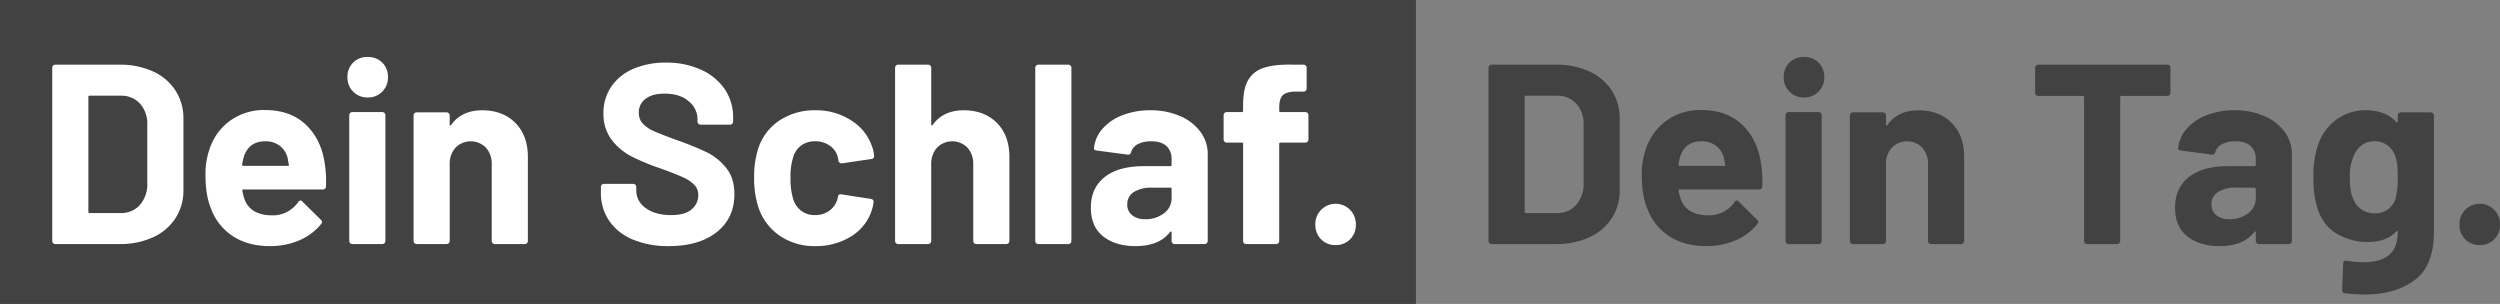
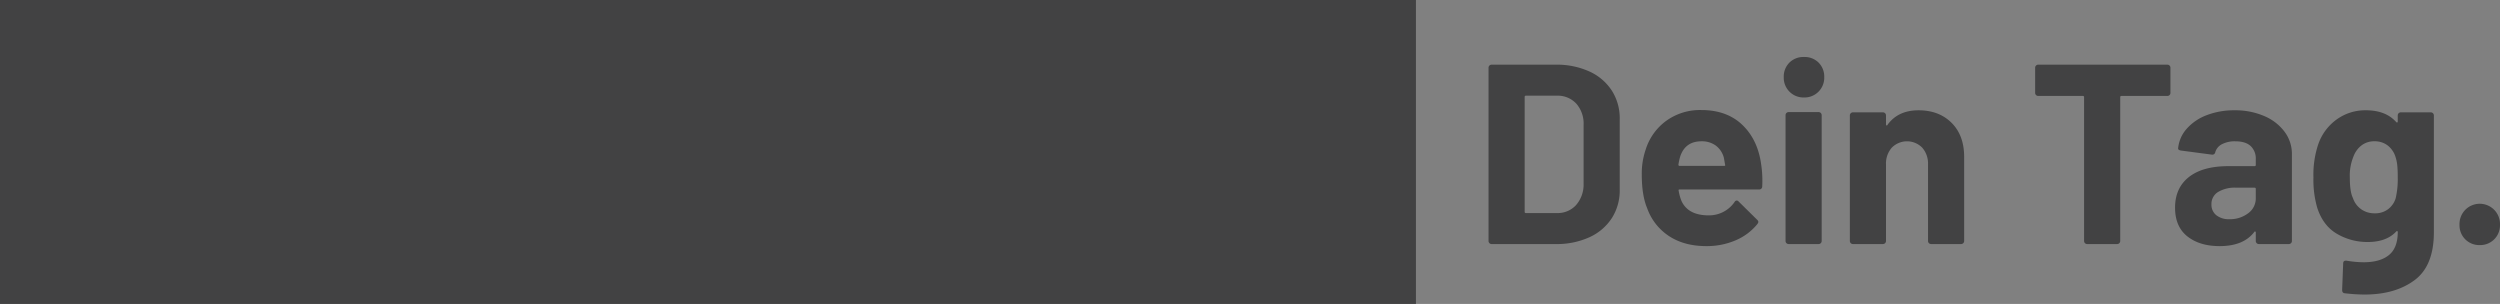
<svg xmlns="http://www.w3.org/2000/svg" width="1061.14" height="129" viewBox="0 0 1061.14 129">
  <rect x="0" y="0" width="1061.14" height="129" fill="#808080" stroke="none" />
  <g transform="translate(3 -3)">
    <rect width="601" height="129" transform="translate(-3 3)" fill="#424243" />
-     <path d="M2.586,64.074a1.3,1.3,0,0,1-1.305-1.305v-73.53a1.259,1.259,0,0,1,.381-.925,1.259,1.259,0,0,1,.925-.381H29.779a33.355,33.355,0,0,1,14.3,2.882,22.266,22.266,0,0,1,9.518,8.1,21.76,21.76,0,0,1,3.372,12.074V41.014A21.76,21.76,0,0,1,53.6,53.088a22.266,22.266,0,0,1-9.518,8.1,33.355,33.355,0,0,1-14.3,2.882ZM16.618,50.368a.481.481,0,0,0,.544.544H30.323a10.493,10.493,0,0,0,8.1-3.372,13.214,13.214,0,0,0,3.209-9.028V13.495a12.818,12.818,0,0,0-3.1-9.028,10.753,10.753,0,0,0-8.321-3.372H17.162a.481.481,0,0,0-.544.544Zm100.4-20.014a46.8,46.8,0,0,1,.435,9.246,1.267,1.267,0,0,1-1.414,1.305H82.425q-.653,0-.435.544a19.475,19.475,0,0,0,1.2,4.351q2.828,6.091,11.53,6.091A13.126,13.126,0,0,0,105.7,46.235a1.209,1.209,0,0,1,.979-.653,1.193,1.193,0,0,1,.761.435l7.832,7.723a1.5,1.5,0,0,1,.544.979,2.242,2.242,0,0,1-.435.87,23.722,23.722,0,0,1-9.246,6.907,30.894,30.894,0,0,1-12.4,2.447q-9.354,0-15.826-4.242a23.558,23.558,0,0,1-9.3-11.856Q66.327,43.407,66.327,34.6a31.308,31.308,0,0,1,1.632-10.551,23.91,23.91,0,0,1,8.756-12.291A24.486,24.486,0,0,1,91.562,7.186q10.877,0,17.458,6.309T117.015,30.354Zm-25.344-9.9q-6.853,0-9.028,6.418a25.671,25.671,0,0,0-.761,3.481.481.481,0,0,0,.544.544h18.818q.653,0,.435-.544-.544-3.154-.544-3.046a9.4,9.4,0,0,0-3.426-5.058A9.93,9.93,0,0,0,91.671,20.456Zm43.509-18.6a8.335,8.335,0,0,1-6.146-2.447,8.335,8.335,0,0,1-2.447-6.146,8.389,8.389,0,0,1,2.393-6.2,8.389,8.389,0,0,1,6.2-2.393,8.389,8.389,0,0,1,6.2,2.393,8.389,8.389,0,0,1,2.393,6.2,8.335,8.335,0,0,1-2.447,6.146A8.335,8.335,0,0,1,135.179,1.856Zm-6.526,62.218a1.3,1.3,0,0,1-1.305-1.305V9.361a1.3,1.3,0,0,1,1.305-1.305H141.38a1.3,1.3,0,0,1,1.305,1.305V62.768a1.3,1.3,0,0,1-1.305,1.305ZM183.8,7.295q8.7,0,14.032,5.33t5.33,14.467V62.768a1.3,1.3,0,0,1-1.305,1.305H189.13a1.3,1.3,0,0,1-1.305-1.305V30.246a10.166,10.166,0,0,0-2.447-7.07,9.061,9.061,0,0,0-12.944,0,10.166,10.166,0,0,0-2.447,7.07V62.768a1.3,1.3,0,0,1-1.305,1.305H155.955a1.3,1.3,0,0,1-1.305-1.305V9.47a1.3,1.3,0,0,1,1.305-1.305h12.726a1.3,1.3,0,0,1,1.305,1.305v3.807a.438.438,0,0,0,.218.435.215.215,0,0,0,.326-.109Q174.99,7.295,183.8,7.295Zm79.186,57.649a38.7,38.7,0,0,1-15.228-2.774A22.455,22.455,0,0,1,237.7,54.23a20.766,20.766,0,0,1-3.535-12.019V39.817a1.3,1.3,0,0,1,1.305-1.305h12.4a1.3,1.3,0,0,1,1.305,1.305v1.632a8.889,8.889,0,0,0,4.025,7.342q4.025,2.991,10.877,2.991,5.765,0,8.593-2.447A7.676,7.676,0,0,0,275.5,43.3a6.087,6.087,0,0,0-1.74-4.405,15.371,15.371,0,0,0-4.732-3.154q-2.991-1.36-9.518-3.753a93.206,93.206,0,0,1-12.346-5.112,24.794,24.794,0,0,1-8.484-7.125A17.905,17.905,0,0,1,235.25,8.6a19.635,19.635,0,0,1,3.372-11.421,21.471,21.471,0,0,1,9.354-7.505,34.266,34.266,0,0,1,13.814-2.611A35.3,35.3,0,0,1,276.529-10a24.024,24.024,0,0,1,10.116,8.212,21,21,0,0,1,3.644,12.237v1.632a1.3,1.3,0,0,1-1.305,1.305H276.475a1.3,1.3,0,0,1-1.305-1.305v-.87a9.882,9.882,0,0,0-3.753-7.777Q267.664.224,261.138.224q-5.112,0-7.995,2.175a7.083,7.083,0,0,0-2.882,5.982,6.529,6.529,0,0,0,1.686,4.568,14.8,14.8,0,0,0,5,3.318q3.318,1.468,10.279,3.97a128.029,128.029,0,0,1,12.128,5,24.165,24.165,0,0,1,7.94,6.472q3.535,4.3,3.535,11.149,0,10.225-7.505,16.153T262.987,64.944Zm62.218,0a26.036,26.036,0,0,1-15.065-4.351,23.747,23.747,0,0,1-9.082-11.965,39.96,39.96,0,0,1-1.849-12.835,38.575,38.575,0,0,1,1.849-12.618,22.57,22.57,0,0,1,9.028-11.639A26.784,26.784,0,0,1,325.2,7.295a27.069,27.069,0,0,1,15.282,4.351,20.855,20.855,0,0,1,8.756,10.986,13.81,13.81,0,0,1,.87,3.916v.218a1.155,1.155,0,0,1-1.088,1.2L336.517,29.81H336.3a1.305,1.305,0,0,1-1.305-1.088l-.326-1.74a8.275,8.275,0,0,0-3.372-4.677,10.447,10.447,0,0,0-6.2-1.849,9.717,9.717,0,0,0-5.874,1.74,9.218,9.218,0,0,0-3.372,4.786,26.71,26.71,0,0,0-1.2,8.919,29.2,29.2,0,0,0,1.088,8.919,9.679,9.679,0,0,0,3.426,5.112,9.549,9.549,0,0,0,5.928,1.849,10.056,10.056,0,0,0,5.928-1.795,9.176,9.176,0,0,0,3.535-4.949,1.515,1.515,0,0,0,.109-.653.443.443,0,0,0,.109-.326q.109-1.305,1.523-1.088l12.509,1.958a1.155,1.155,0,0,1,1.088,1.2,15.309,15.309,0,0,1-.653,3.263,20.281,20.281,0,0,1-8.865,11.421A27.923,27.923,0,0,1,325.2,64.944ZM388.184,7.295q8.7,0,14.032,5.33t5.33,14.467V62.768a1.3,1.3,0,0,1-1.305,1.305H393.513a1.3,1.3,0,0,1-1.305-1.305V30.246a10.166,10.166,0,0,0-2.447-7.07,9.061,9.061,0,0,0-12.944,0,10.166,10.166,0,0,0-2.447,7.07V62.768a1.3,1.3,0,0,1-1.305,1.305H360.338a1.3,1.3,0,0,1-1.305-1.305v-73.53a1.259,1.259,0,0,1,.381-.925,1.259,1.259,0,0,1,.925-.381h12.726a1.259,1.259,0,0,1,.925.381,1.259,1.259,0,0,1,.381.925V13.277a.438.438,0,0,0,.218.435.215.215,0,0,0,.326-.109Q379.373,7.295,388.184,7.295Zm31.653,56.779a1.3,1.3,0,0,1-1.305-1.305v-73.53a1.259,1.259,0,0,1,.381-.925,1.259,1.259,0,0,1,.925-.381h12.726a1.259,1.259,0,0,1,.925.381,1.259,1.259,0,0,1,.381.925v73.53a1.3,1.3,0,0,1-1.305,1.305ZM467.37,7.295a30.964,30.964,0,0,1,12.618,2.447,20.824,20.824,0,0,1,8.647,6.689,15.659,15.659,0,0,1,3.1,9.463V62.768a1.3,1.3,0,0,1-1.305,1.305H477.7a1.3,1.3,0,0,1-1.305-1.305V59.179a.438.438,0,0,0-.218-.435q-.218-.109-.435.218-4.568,5.982-14.684,5.982-8.484,0-13.705-4.133t-5.221-12.182q0-8.375,5.874-13t16.751-4.623h11.095a.481.481,0,0,0,.544-.544V28.07a7.252,7.252,0,0,0-2.175-5.6q-2.175-2.012-6.526-2.012a11.758,11.758,0,0,0-5.6,1.2,5.586,5.586,0,0,0-2.882,3.372,1.247,1.247,0,0,1-1.414,1.088l-13.161-1.74q-1.305-.218-1.2-.979a14.482,14.482,0,0,1,3.644-8.267,21.235,21.235,0,0,1,8.484-5.765A32.12,32.12,0,0,1,467.37,7.295Zm-2.175,46.228a12.664,12.664,0,0,0,7.94-2.5A7.743,7.743,0,0,0,476.4,44.6V40.688a.481.481,0,0,0-.544-.544h-7.832a13.706,13.706,0,0,0-7.668,1.849,5.919,5.919,0,0,0-2.774,5.221,5.644,5.644,0,0,0,2.067,4.623A8.513,8.513,0,0,0,465.194,53.523ZM533.177,8.056a1.3,1.3,0,0,1,1.305,1.305V19.695A1.3,1.3,0,0,1,533.177,21H522.626a.481.481,0,0,0-.544.544V62.768a1.3,1.3,0,0,1-1.305,1.305H508.05a1.3,1.3,0,0,1-1.305-1.305V21.544A.481.481,0,0,0,506.2,21h-6.418a1.3,1.3,0,0,1-1.305-1.305V9.361a1.3,1.3,0,0,1,1.305-1.305H506.2a.481.481,0,0,0,.544-.544V5.119q0-6.744,2.067-10.5a11.5,11.5,0,0,1,6.689-5.33q4.623-1.577,12.781-1.36h4.133a1.259,1.259,0,0,1,.925.381,1.259,1.259,0,0,1,.381.925v8.811a1.259,1.259,0,0,1-.381.925,1.259,1.259,0,0,1-.925.381h-3.59q-3.807.109-5.275,1.577t-1.468,5.384v1.2a.481.481,0,0,0,.544.544Zm12.835,56.453a8.367,8.367,0,0,1-8.593-8.593,8.6,8.6,0,1,1,17.186,0,8.366,8.366,0,0,1-8.593,8.593Z" transform="translate(17.893 42.519)" fill="#fff" />
    <path d="M6.786,64.074a1.3,1.3,0,0,1-1.305-1.305v-73.53a1.259,1.259,0,0,1,.381-.925,1.259,1.259,0,0,1,.925-.381H33.979a33.355,33.355,0,0,1,14.3,2.882,22.266,22.266,0,0,1,9.518,8.1,21.76,21.76,0,0,1,3.372,12.074V41.014A21.76,21.76,0,0,1,57.8,53.088a22.266,22.266,0,0,1-9.518,8.1,33.355,33.355,0,0,1-14.3,2.882ZM20.818,50.368a.481.481,0,0,0,.544.544H34.523a10.493,10.493,0,0,0,8.1-3.372,13.214,13.214,0,0,0,3.209-9.028V13.495a12.818,12.818,0,0,0-3.1-9.028,10.754,10.754,0,0,0-8.321-3.372H21.362a.481.481,0,0,0-.544.544Zm100.4-20.014a46.8,46.8,0,0,1,.435,9.246,1.267,1.267,0,0,1-1.414,1.305H86.625q-.653,0-.435.544a19.475,19.475,0,0,0,1.2,4.351q2.828,6.091,11.53,6.091A13.126,13.126,0,0,0,109.9,46.235a1.209,1.209,0,0,1,.979-.653,1.193,1.193,0,0,1,.761.435l7.832,7.723a1.5,1.5,0,0,1,.544.979,2.242,2.242,0,0,1-.435.87,23.722,23.722,0,0,1-9.246,6.907,30.894,30.894,0,0,1-12.4,2.447q-9.354,0-15.826-4.242a23.558,23.558,0,0,1-9.3-11.856Q70.527,43.407,70.527,34.6a31.308,31.308,0,0,1,1.632-10.551,23.91,23.91,0,0,1,8.756-12.291A24.486,24.486,0,0,1,95.762,7.186q10.877,0,17.458,6.309T121.215,30.354Zm-25.344-9.9q-6.853,0-9.028,6.418a25.671,25.671,0,0,0-.761,3.481.481.481,0,0,0,.544.544h18.818q.653,0,.435-.544-.544-3.154-.544-3.046a9.4,9.4,0,0,0-3.426-5.058A9.93,9.93,0,0,0,95.871,20.456Zm43.509-18.6a8.335,8.335,0,0,1-6.146-2.447,8.335,8.335,0,0,1-2.447-6.146,8.389,8.389,0,0,1,2.393-6.2,8.389,8.389,0,0,1,6.2-2.393,8.389,8.389,0,0,1,6.2,2.393,8.389,8.389,0,0,1,2.393,6.2,8.335,8.335,0,0,1-2.447,6.146A8.335,8.335,0,0,1,139.38,1.856Zm-6.526,62.218a1.3,1.3,0,0,1-1.305-1.305V9.361a1.3,1.3,0,0,1,1.305-1.305H145.58a1.3,1.3,0,0,1,1.305,1.305V62.768a1.3,1.3,0,0,1-1.305,1.305ZM188,7.295q8.7,0,14.032,5.33t5.33,14.467V62.768a1.3,1.3,0,0,1-1.305,1.305H193.33a1.3,1.3,0,0,1-1.305-1.305V30.246a10.166,10.166,0,0,0-2.447-7.07,9.061,9.061,0,0,0-12.944,0,10.166,10.166,0,0,0-2.447,7.07V62.768a1.3,1.3,0,0,1-1.305,1.305H160.155a1.3,1.3,0,0,1-1.305-1.305V9.47a1.3,1.3,0,0,1,1.305-1.305h12.726a1.3,1.3,0,0,1,1.305,1.305v3.807a.438.438,0,0,0,.218.435.215.215,0,0,0,.326-.109Q179.19,7.295,188,7.295ZM293.618-12.067a1.259,1.259,0,0,1,.925.381,1.259,1.259,0,0,1,.381.925V-.1a1.259,1.259,0,0,1-.381.925,1.259,1.259,0,0,1-.925.381h-19.47a.481.481,0,0,0-.544.544V62.768a1.3,1.3,0,0,1-1.305,1.305H259.573a1.3,1.3,0,0,1-1.305-1.305V1.747a.481.481,0,0,0-.544-.544H238.8a1.259,1.259,0,0,1-.925-.381,1.259,1.259,0,0,1-.381-.925v-10.66a1.259,1.259,0,0,1,.381-.925,1.259,1.259,0,0,1,.925-.381Zm28.5,19.361a30.964,30.964,0,0,1,12.618,2.447,20.823,20.823,0,0,1,8.647,6.689,15.659,15.659,0,0,1,3.1,9.463V62.768a1.3,1.3,0,0,1-1.305,1.305H332.45a1.3,1.3,0,0,1-1.305-1.305V59.179a.439.439,0,0,0-.218-.435q-.218-.109-.435.218-4.568,5.982-14.684,5.982-8.484,0-13.705-4.133t-5.221-12.182q0-8.375,5.874-13t16.751-4.623H330.6a.481.481,0,0,0,.544-.544V28.07a7.252,7.252,0,0,0-2.175-5.6q-2.175-2.012-6.526-2.012a11.758,11.758,0,0,0-5.6,1.2,5.587,5.587,0,0,0-2.882,3.372,1.247,1.247,0,0,1-1.414,1.088l-13.161-1.74q-1.305-.218-1.2-.979a14.482,14.482,0,0,1,3.644-8.267,21.234,21.234,0,0,1,8.484-5.765A32.119,32.119,0,0,1,322.117,7.295Zm-2.175,46.228a12.664,12.664,0,0,0,7.94-2.5,7.743,7.743,0,0,0,3.263-6.418V40.688a.481.481,0,0,0-.544-.544h-7.832a13.706,13.706,0,0,0-7.668,1.849,5.919,5.919,0,0,0-2.774,5.221,5.644,5.644,0,0,0,2.067,4.623A8.513,8.513,0,0,0,319.941,53.523ZM391.4,9.47a1.3,1.3,0,0,1,1.305-1.305h12.726a1.3,1.3,0,0,1,1.305,1.305v49.6q0,14.249-8.212,20.34T377.373,85.5a74.049,74.049,0,0,1-8.484-.544q-1.088-.109-1.088-1.414l.435-11.2q0-1.414,1.523-1.2a43.941,43.941,0,0,0,7.179.653q6.961,0,10.714-3.046t3.753-9.789q0-.326-.218-.381a.452.452,0,0,0-.435.163q-4.133,4.46-12.074,4.46a25.516,25.516,0,0,1-13-3.426q-5.928-3.426-8.43-11.04a42.641,42.641,0,0,1-1.632-12.944,40.752,40.752,0,0,1,1.958-13.814,21.712,21.712,0,0,1,7.723-10.66,20.641,20.641,0,0,1,12.618-4.025q8.375,0,12.835,5a.452.452,0,0,0,.435.163q.218-.054.218-.381Zm-.87,35.133a36.1,36.1,0,0,0,.87-8.919,47.642,47.642,0,0,0-.218-5.221,17.413,17.413,0,0,0-.761-3.481,9.8,9.8,0,0,0-3.263-4.732,8.873,8.873,0,0,0-5.656-1.795,8.7,8.7,0,0,0-5.547,1.795,10.51,10.51,0,0,0-3.372,4.732,21.133,21.133,0,0,0-1.523,8.811q0,6.091,1.305,8.7a9.41,9.41,0,0,0,3.426,4.732,9.57,9.57,0,0,0,5.819,1.795,9.046,9.046,0,0,0,5.765-1.795A9.165,9.165,0,0,0,390.534,44.6Zm35.677,19.905a8.367,8.367,0,0,1-8.593-8.593,8.6,8.6,0,1,1,17.186,0,8.367,8.367,0,0,1-8.593,8.593Z" transform="translate(623.335 42.519)" fill="#424243" />
  </g>
</svg>